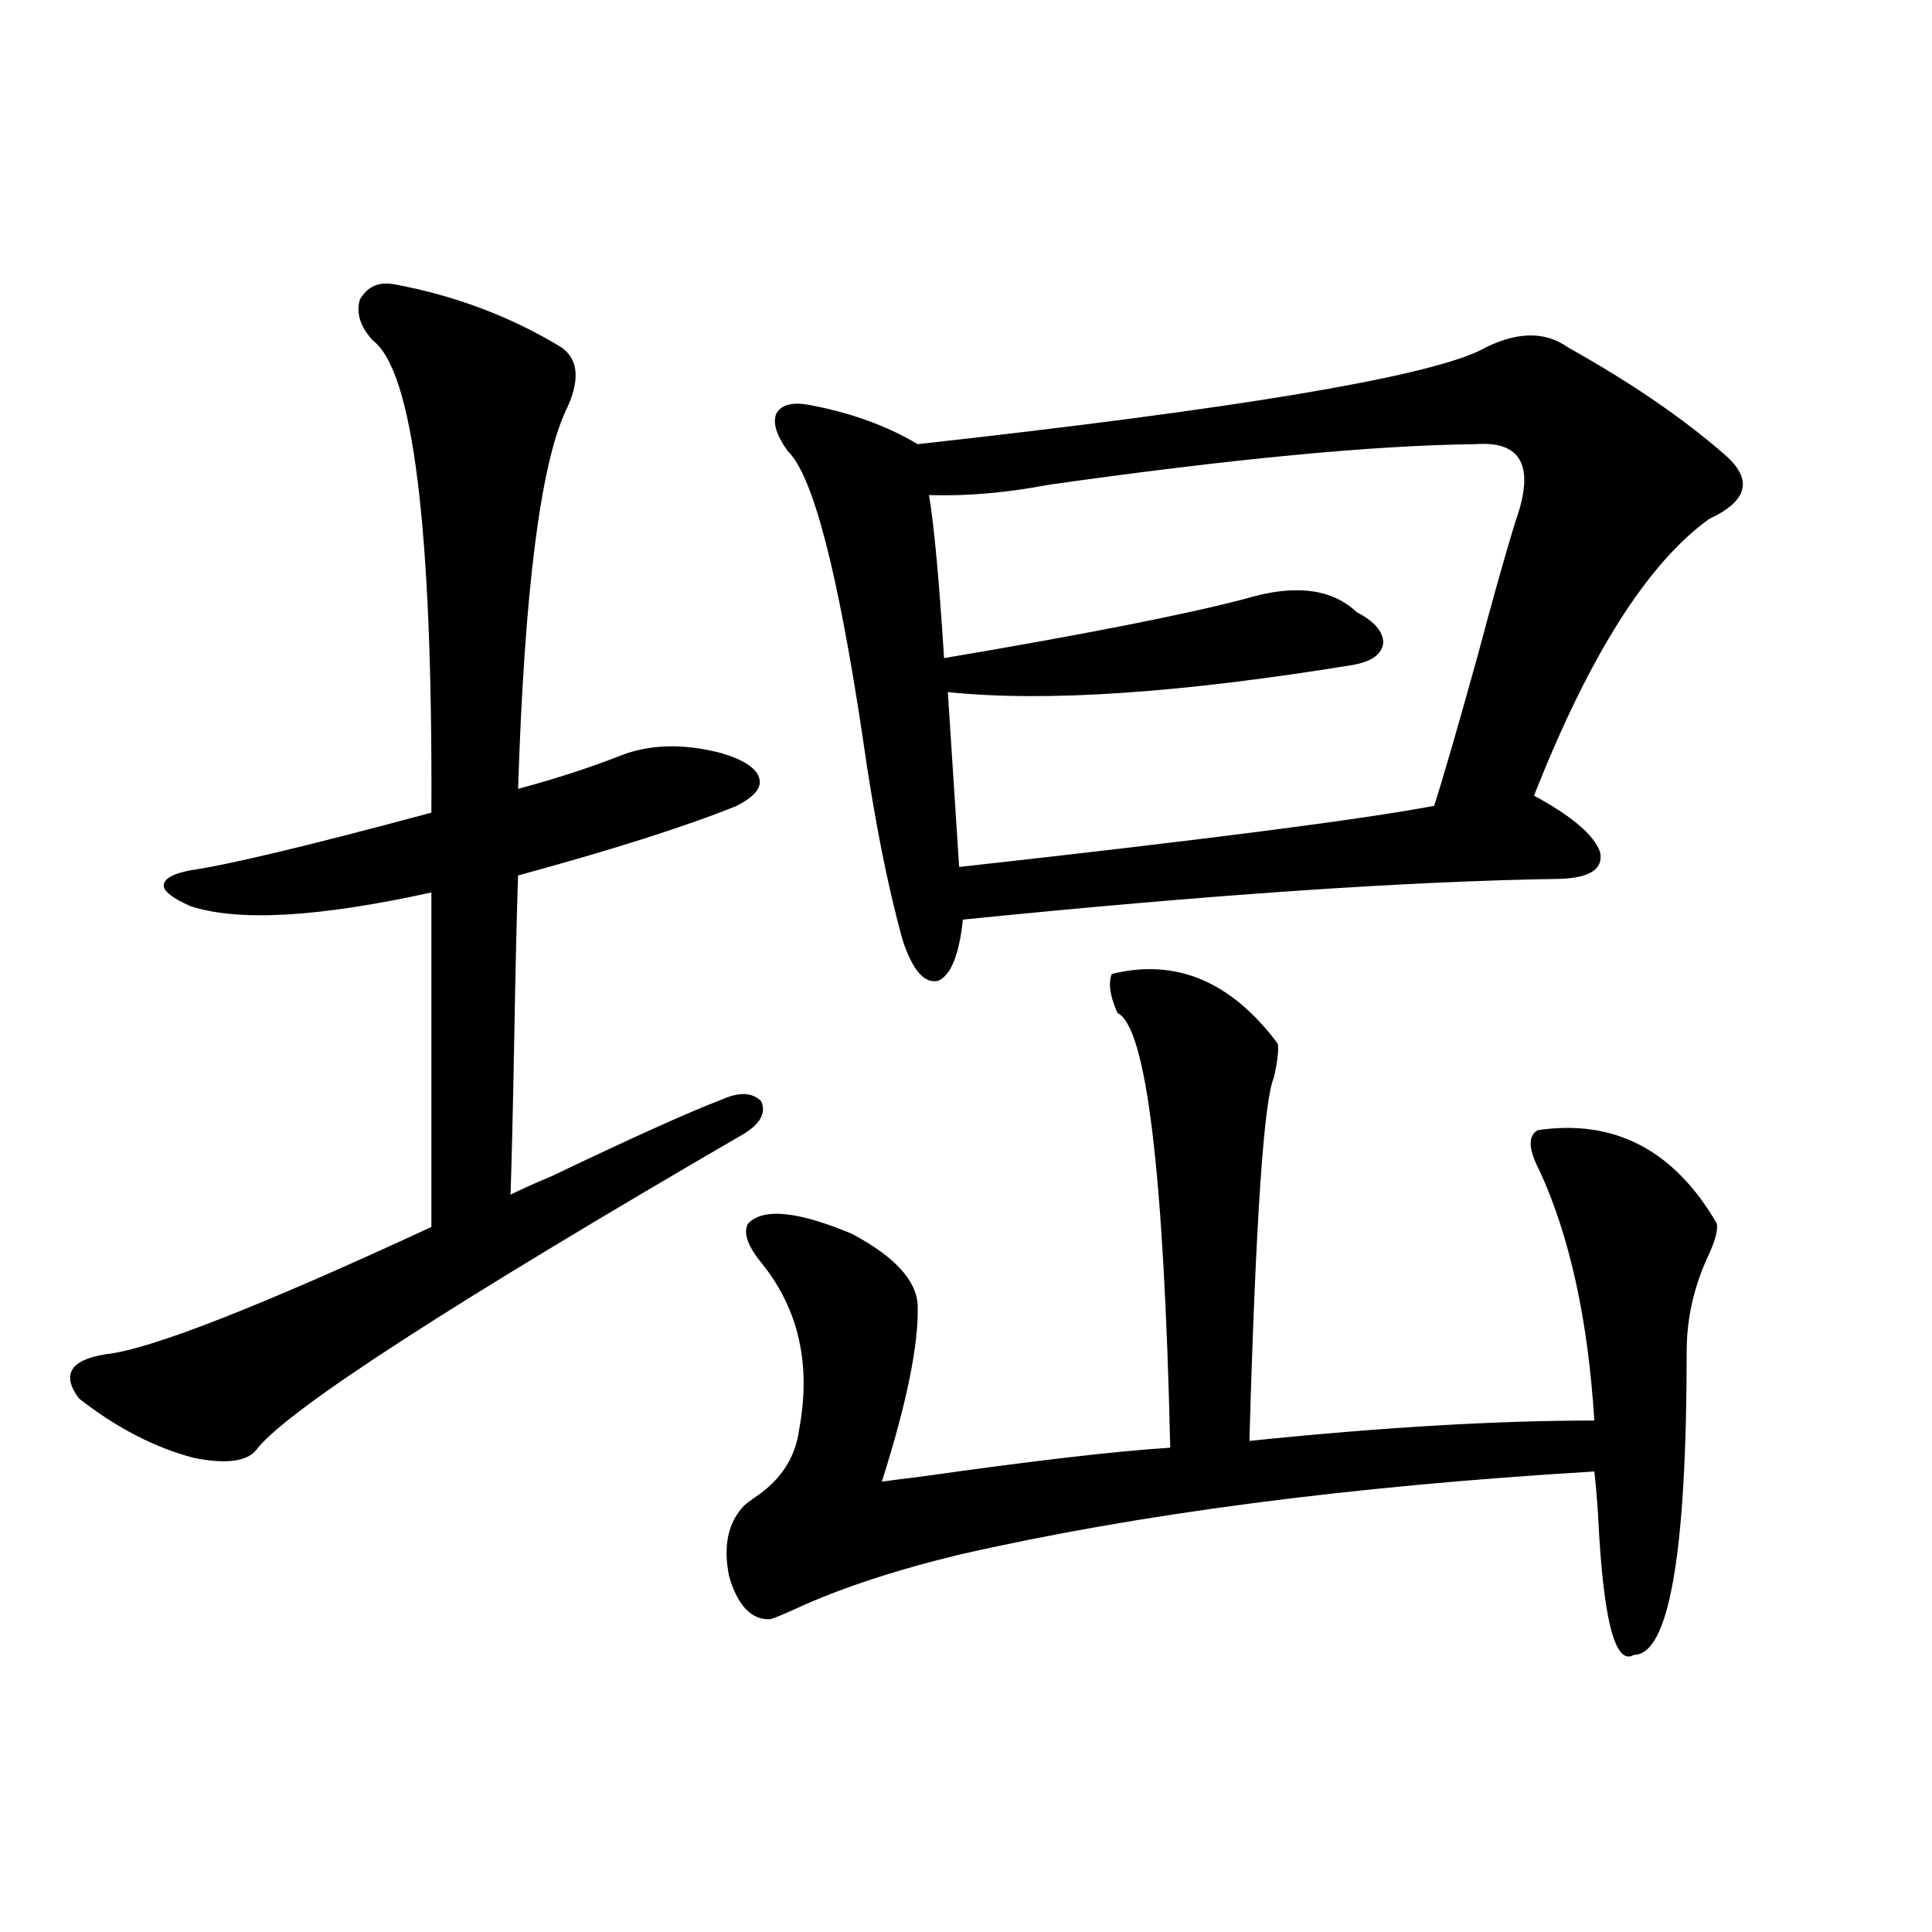
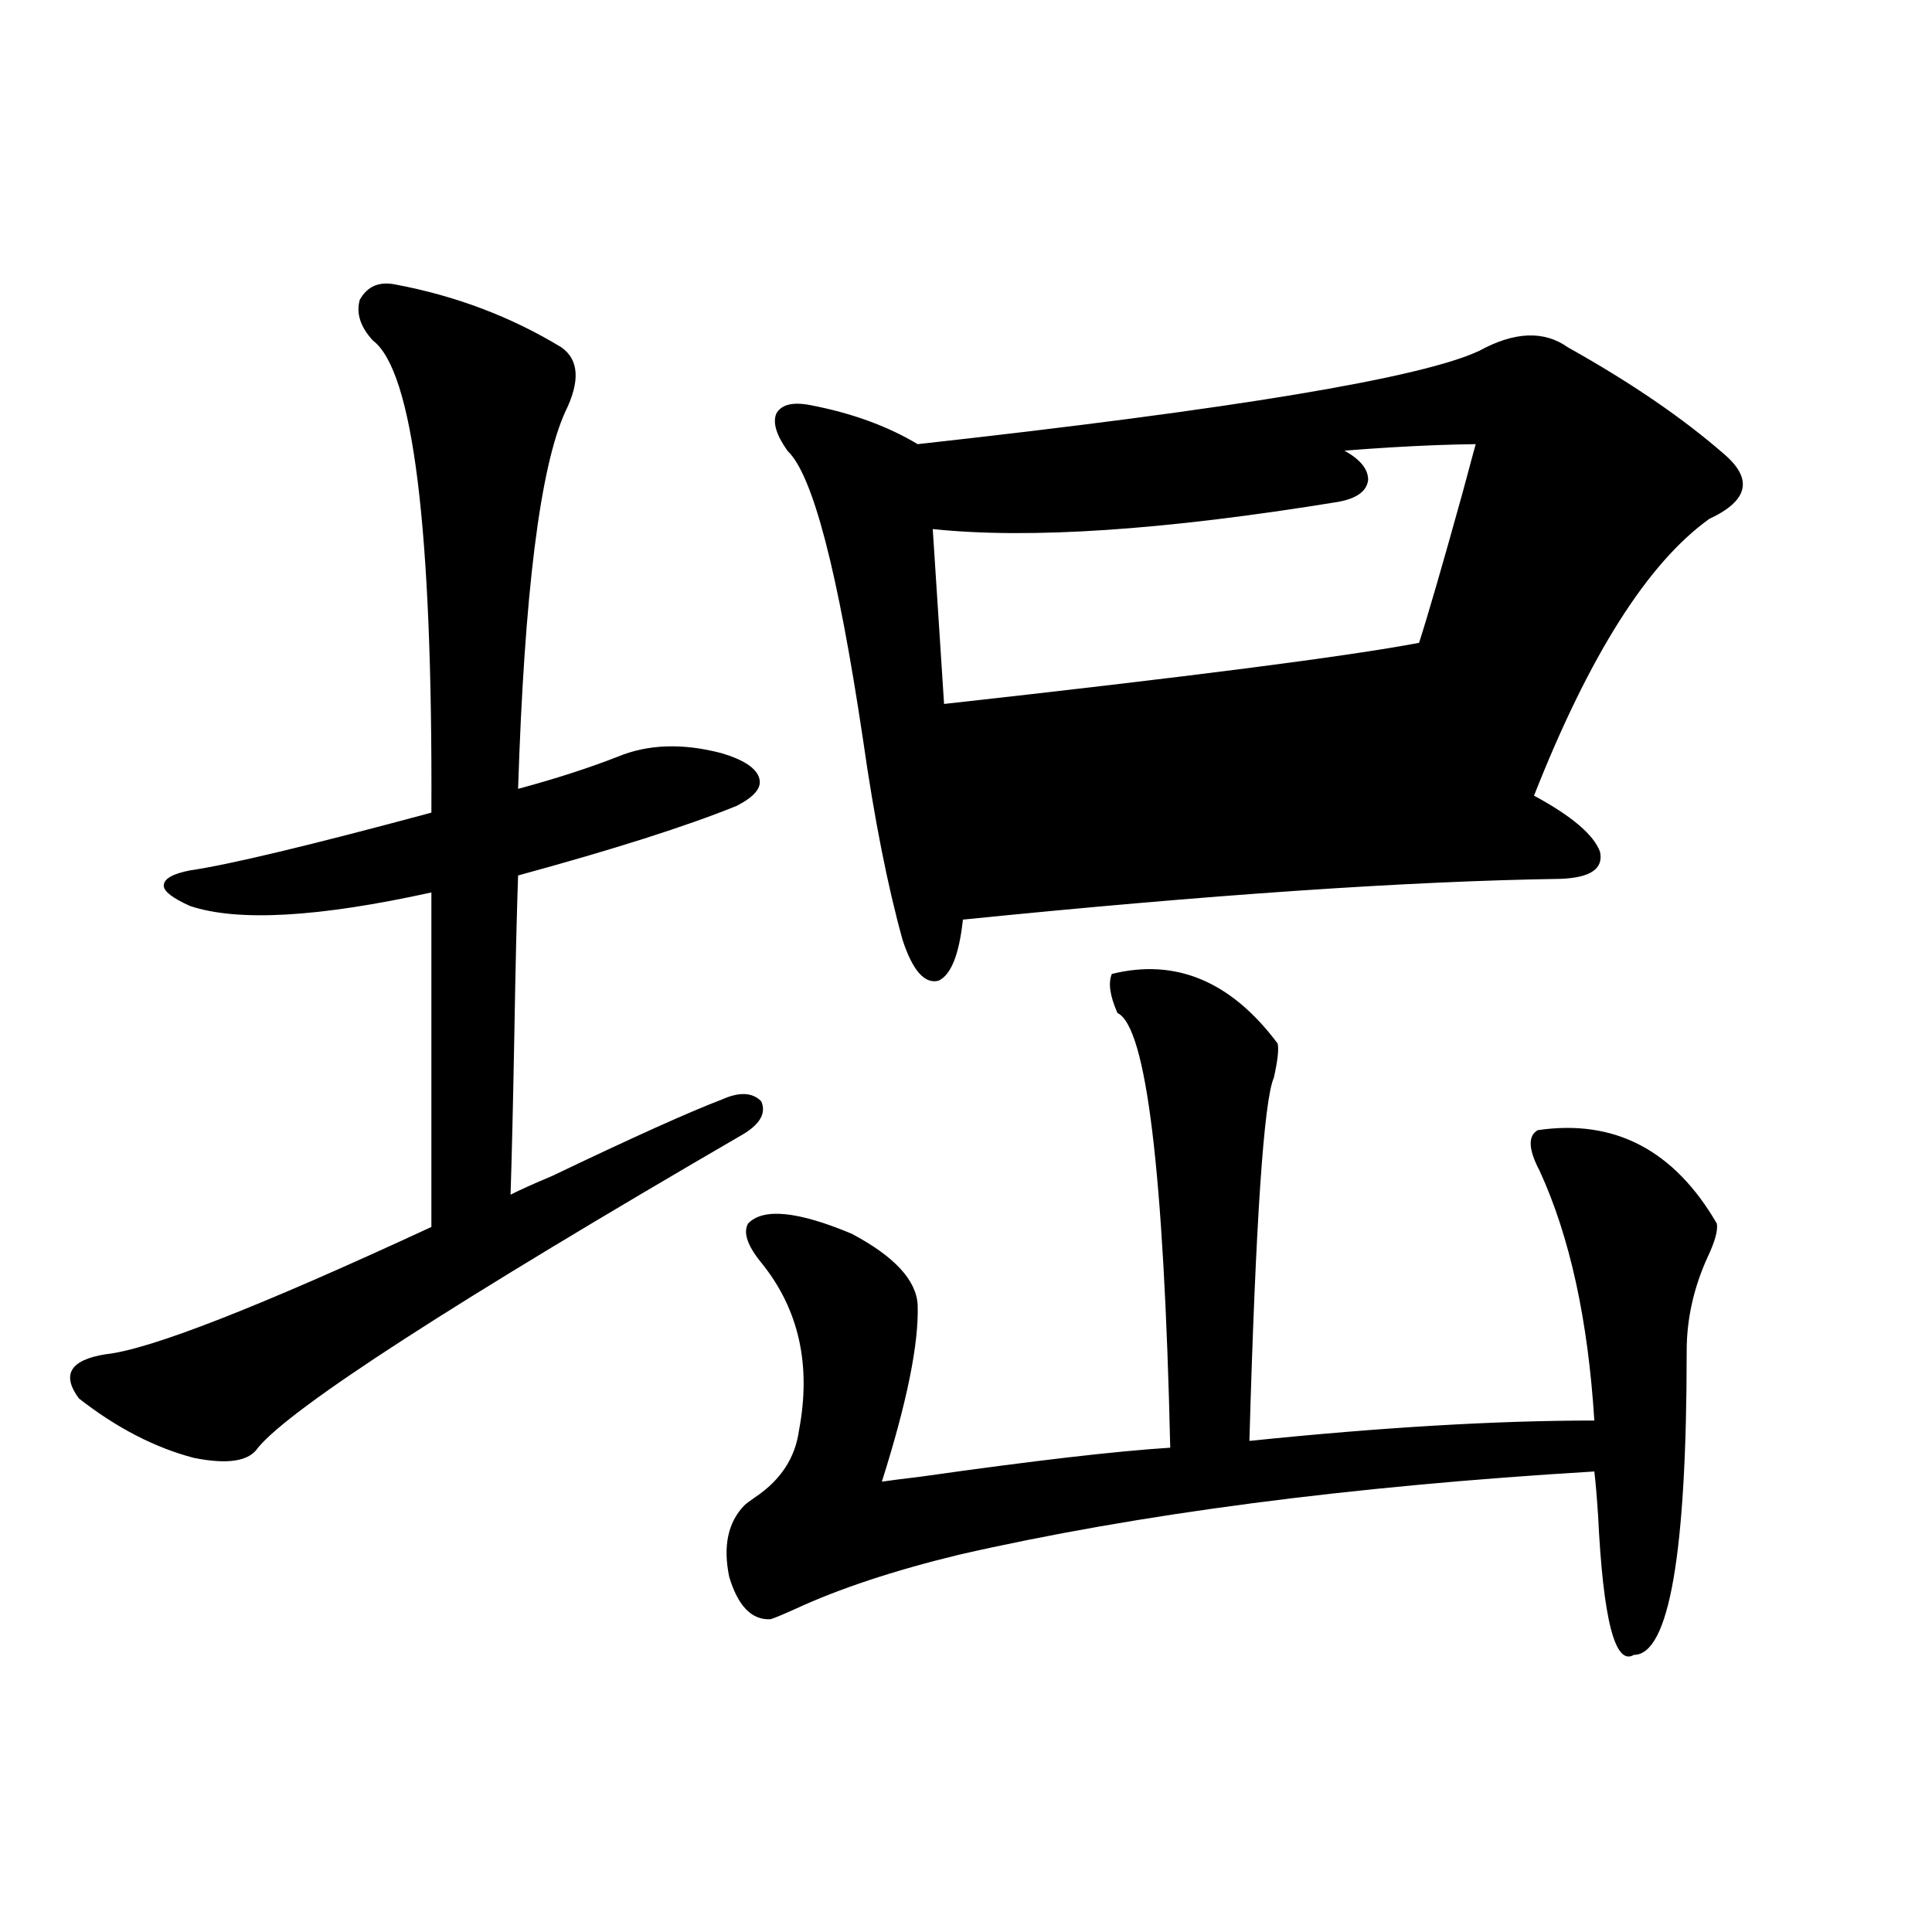
<svg xmlns="http://www.w3.org/2000/svg" version="1.1" id="图层_1" x="0px" y="0px" width="1000px" height="1000px" viewBox="0 0 1000 1000" enable-background="new 0 0 1000 1000" xml:space="preserve">
-   <path d="M204.751,147.277c31.219,5.864,59.831,16.699,85.852,32.52c9.101,6.454,9.756,17.578,1.951,33.398  c-13.018,28.716-21.143,93.755-24.39,195.117c19.512-5.273,36.737-10.835,51.706-16.699c15.609-6.44,33.49-7.031,53.657-1.758  c11.707,3.516,18.201,7.91,19.512,13.184c1.296,4.696-2.606,9.38-11.707,14.063c-26.021,10.547-63.748,22.563-113.168,36.035  c-0.655,18.169-1.311,45.703-1.951,82.617c-0.655,35.747-1.311,63.281-1.951,82.617c4.543-2.335,11.707-5.562,21.463-9.668  c41.615-19.913,70.883-33.097,87.803-39.551c9.101-4.093,15.93-3.804,20.487,0.879c2.592,5.864-0.335,11.426-8.78,16.699  c-150.24,87.313-234.141,141.504-251.701,162.598c-4.558,7.031-15.609,8.789-33.17,5.273c-20.167-5.273-39.999-15.519-59.511-30.762  c-9.115-12.305-4.558-19.913,13.658-22.852c22.759-2.335,79.022-24.308,168.776-65.918V461.926  c-58.535,12.896-100.165,15.243-124.875,7.031c-9.115-4.093-13.658-7.608-13.658-10.547c0-3.516,4.543-6.152,13.658-7.91  c20.152-2.925,61.782-12.882,124.875-29.883c0.641-147.065-9.436-228.516-30.243-244.336c-6.509-7.031-8.78-14.063-6.829-21.094  C190.117,148.156,196.291,145.52,204.751,147.277z M575.474,504.113c33.17-8.198,61.782,3.817,85.852,36.035  c0.641,2.938,0,8.789-1.951,17.578c-5.213,11.728-9.436,74.419-12.683,188.086c68.291-7.031,127.802-10.547,178.532-10.547  c-3.262-52.144-12.683-95.21-28.292-129.199c-5.854-11.124-6.188-18.155-0.976-21.094c39.664-5.851,70.563,10.259,92.681,48.34  c0.641,3.516-0.976,9.38-4.878,17.578c-7.164,15.82-10.731,31.942-10.731,48.34c0,104.892-9.115,157.324-27.316,157.324  c-9.756,5.851-15.944-18.169-18.536-72.07c-0.655-9.956-1.311-17.578-1.951-22.852c-126.826,7.622-236.427,21.973-328.772,43.066  c-33.825,8.212-62.117,17.578-84.876,28.125c-6.509,2.925-10.731,4.683-12.683,5.273c-9.756,0.577-16.92-6.743-21.463-21.973  c-3.262-15.82-0.655-28.125,7.805-36.914c1.296-1.167,3.247-2.637,5.854-4.395c13.003-8.789,20.487-20.215,22.438-34.277  c6.494-33.976,0-62.979-19.512-87.012c-7.164-8.789-9.436-15.519-6.829-20.215c7.805-8.198,25.686-6.44,53.657,5.273  c22.104,11.728,33.49,24.032,34.146,36.914c0.641,19.927-5.533,50.399-18.536,91.406c3.902-0.577,10.731-1.456,20.487-2.637  c57.88-8.198,100.806-13.184,128.777-14.941c-3.262-142.96-12.362-217.969-27.316-225  C574.498,515.539,573.522,508.81,575.474,504.113z M811.565,179.797c32.515,18.169,59.511,36.626,80.974,55.371  c14.954,12.896,12.348,24.032-7.805,33.398c-31.874,22.852-62.117,70.614-90.729,143.262c19.512,10.547,30.884,20.215,34.146,29.004  c1.951,8.789-4.878,13.485-20.487,14.063c-78.702,1.181-181.794,8.212-309.261,21.094c-1.951,18.169-6.188,28.716-12.683,31.641  c-7.164,1.758-13.338-5.273-18.536-21.094c-7.805-28.125-14.634-62.69-20.487-103.711c-13.018-87.3-26.021-137.109-39.023-149.414  c-5.854-8.198-7.805-14.64-5.854-19.336c2.592-4.683,8.445-6.152,17.561-4.395c21.463,4.106,39.999,10.849,55.608,20.215  c163.898-18.155,260.802-34.277,290.725-48.34C783.914,171.599,799.203,171.008,811.565,179.797z M763.762,229.895  c-52.682,0.591-126.506,7.622-221.458,21.094c-21.463,4.106-41.95,5.864-61.462,5.273c2.592,15.243,5.198,43.368,7.805,84.375  c72.834-12.305,124.875-22.55,156.094-30.762c25.365-7.608,44.542-5.273,57.56,7.031c9.101,4.696,13.658,9.97,13.658,15.82  c-0.655,5.864-5.854,9.668-15.609,11.426c-89.754,14.653-159.676,19.336-209.751,14.063l5.854,90.527  c126.826-14.063,208.775-24.609,245.848-31.641c4.543-14.063,12.027-39.839,22.438-77.344c7.805-29.292,14.299-52.433,19.512-69.434  C794.646,241.622,787.816,228.137,763.762,229.895z" />
+   <path d="M204.751,147.277c31.219,5.864,59.831,16.699,85.852,32.52c9.101,6.454,9.756,17.578,1.951,33.398  c-13.018,28.716-21.143,93.755-24.39,195.117c19.512-5.273,36.737-10.835,51.706-16.699c15.609-6.44,33.49-7.031,53.657-1.758  c11.707,3.516,18.201,7.91,19.512,13.184c1.296,4.696-2.606,9.38-11.707,14.063c-26.021,10.547-63.748,22.563-113.168,36.035  c-0.655,18.169-1.311,45.703-1.951,82.617c-0.655,35.747-1.311,63.281-1.951,82.617c4.543-2.335,11.707-5.562,21.463-9.668  c41.615-19.913,70.883-33.097,87.803-39.551c9.101-4.093,15.93-3.804,20.487,0.879c2.592,5.864-0.335,11.426-8.78,16.699  c-150.24,87.313-234.141,141.504-251.701,162.598c-4.558,7.031-15.609,8.789-33.17,5.273c-20.167-5.273-39.999-15.519-59.511-30.762  c-9.115-12.305-4.558-19.913,13.658-22.852c22.759-2.335,79.022-24.308,168.776-65.918V461.926  c-58.535,12.896-100.165,15.243-124.875,7.031c-9.115-4.093-13.658-7.608-13.658-10.547c0-3.516,4.543-6.152,13.658-7.91  c20.152-2.925,61.782-12.882,124.875-29.883c0.641-147.065-9.436-228.516-30.243-244.336c-6.509-7.031-8.78-14.063-6.829-21.094  C190.117,148.156,196.291,145.52,204.751,147.277z M575.474,504.113c33.17-8.198,61.782,3.817,85.852,36.035  c0.641,2.938,0,8.789-1.951,17.578c-5.213,11.728-9.436,74.419-12.683,188.086c68.291-7.031,127.802-10.547,178.532-10.547  c-3.262-52.144-12.683-95.21-28.292-129.199c-5.854-11.124-6.188-18.155-0.976-21.094c39.664-5.851,70.563,10.259,92.681,48.34  c0.641,3.516-0.976,9.38-4.878,17.578c-7.164,15.82-10.731,31.942-10.731,48.34c0,104.892-9.115,157.324-27.316,157.324  c-9.756,5.851-15.944-18.169-18.536-72.07c-0.655-9.956-1.311-17.578-1.951-22.852c-126.826,7.622-236.427,21.973-328.772,43.066  c-33.825,8.212-62.117,17.578-84.876,28.125c-6.509,2.925-10.731,4.683-12.683,5.273c-9.756,0.577-16.92-6.743-21.463-21.973  c-3.262-15.82-0.655-28.125,7.805-36.914c1.296-1.167,3.247-2.637,5.854-4.395c13.003-8.789,20.487-20.215,22.438-34.277  c6.494-33.976,0-62.979-19.512-87.012c-7.164-8.789-9.436-15.519-6.829-20.215c7.805-8.198,25.686-6.44,53.657,5.273  c22.104,11.728,33.49,24.032,34.146,36.914c0.641,19.927-5.533,50.399-18.536,91.406c3.902-0.577,10.731-1.456,20.487-2.637  c57.88-8.198,100.806-13.184,128.777-14.941c-3.262-142.96-12.362-217.969-27.316-225  C574.498,515.539,573.522,508.81,575.474,504.113z M811.565,179.797c32.515,18.169,59.511,36.626,80.974,55.371  c14.954,12.896,12.348,24.032-7.805,33.398c-31.874,22.852-62.117,70.614-90.729,143.262c19.512,10.547,30.884,20.215,34.146,29.004  c1.951,8.789-4.878,13.485-20.487,14.063c-78.702,1.181-181.794,8.212-309.261,21.094c-1.951,18.169-6.188,28.716-12.683,31.641  c-7.164,1.758-13.338-5.273-18.536-21.094c-7.805-28.125-14.634-62.69-20.487-103.711c-13.018-87.3-26.021-137.109-39.023-149.414  c-5.854-8.198-7.805-14.64-5.854-19.336c2.592-4.683,8.445-6.152,17.561-4.395c21.463,4.106,39.999,10.849,55.608,20.215  c163.898-18.155,260.802-34.277,290.725-48.34C783.914,171.599,799.203,171.008,811.565,179.797z M763.762,229.895  c-52.682,0.591-126.506,7.622-221.458,21.094c-21.463,4.106-41.95,5.864-61.462,5.273c72.834-12.305,124.875-22.55,156.094-30.762c25.365-7.608,44.542-5.273,57.56,7.031c9.101,4.696,13.658,9.97,13.658,15.82  c-0.655,5.864-5.854,9.668-15.609,11.426c-89.754,14.653-159.676,19.336-209.751,14.063l5.854,90.527  c126.826-14.063,208.775-24.609,245.848-31.641c4.543-14.063,12.027-39.839,22.438-77.344c7.805-29.292,14.299-52.433,19.512-69.434  C794.646,241.622,787.816,228.137,763.762,229.895z" />
</svg>